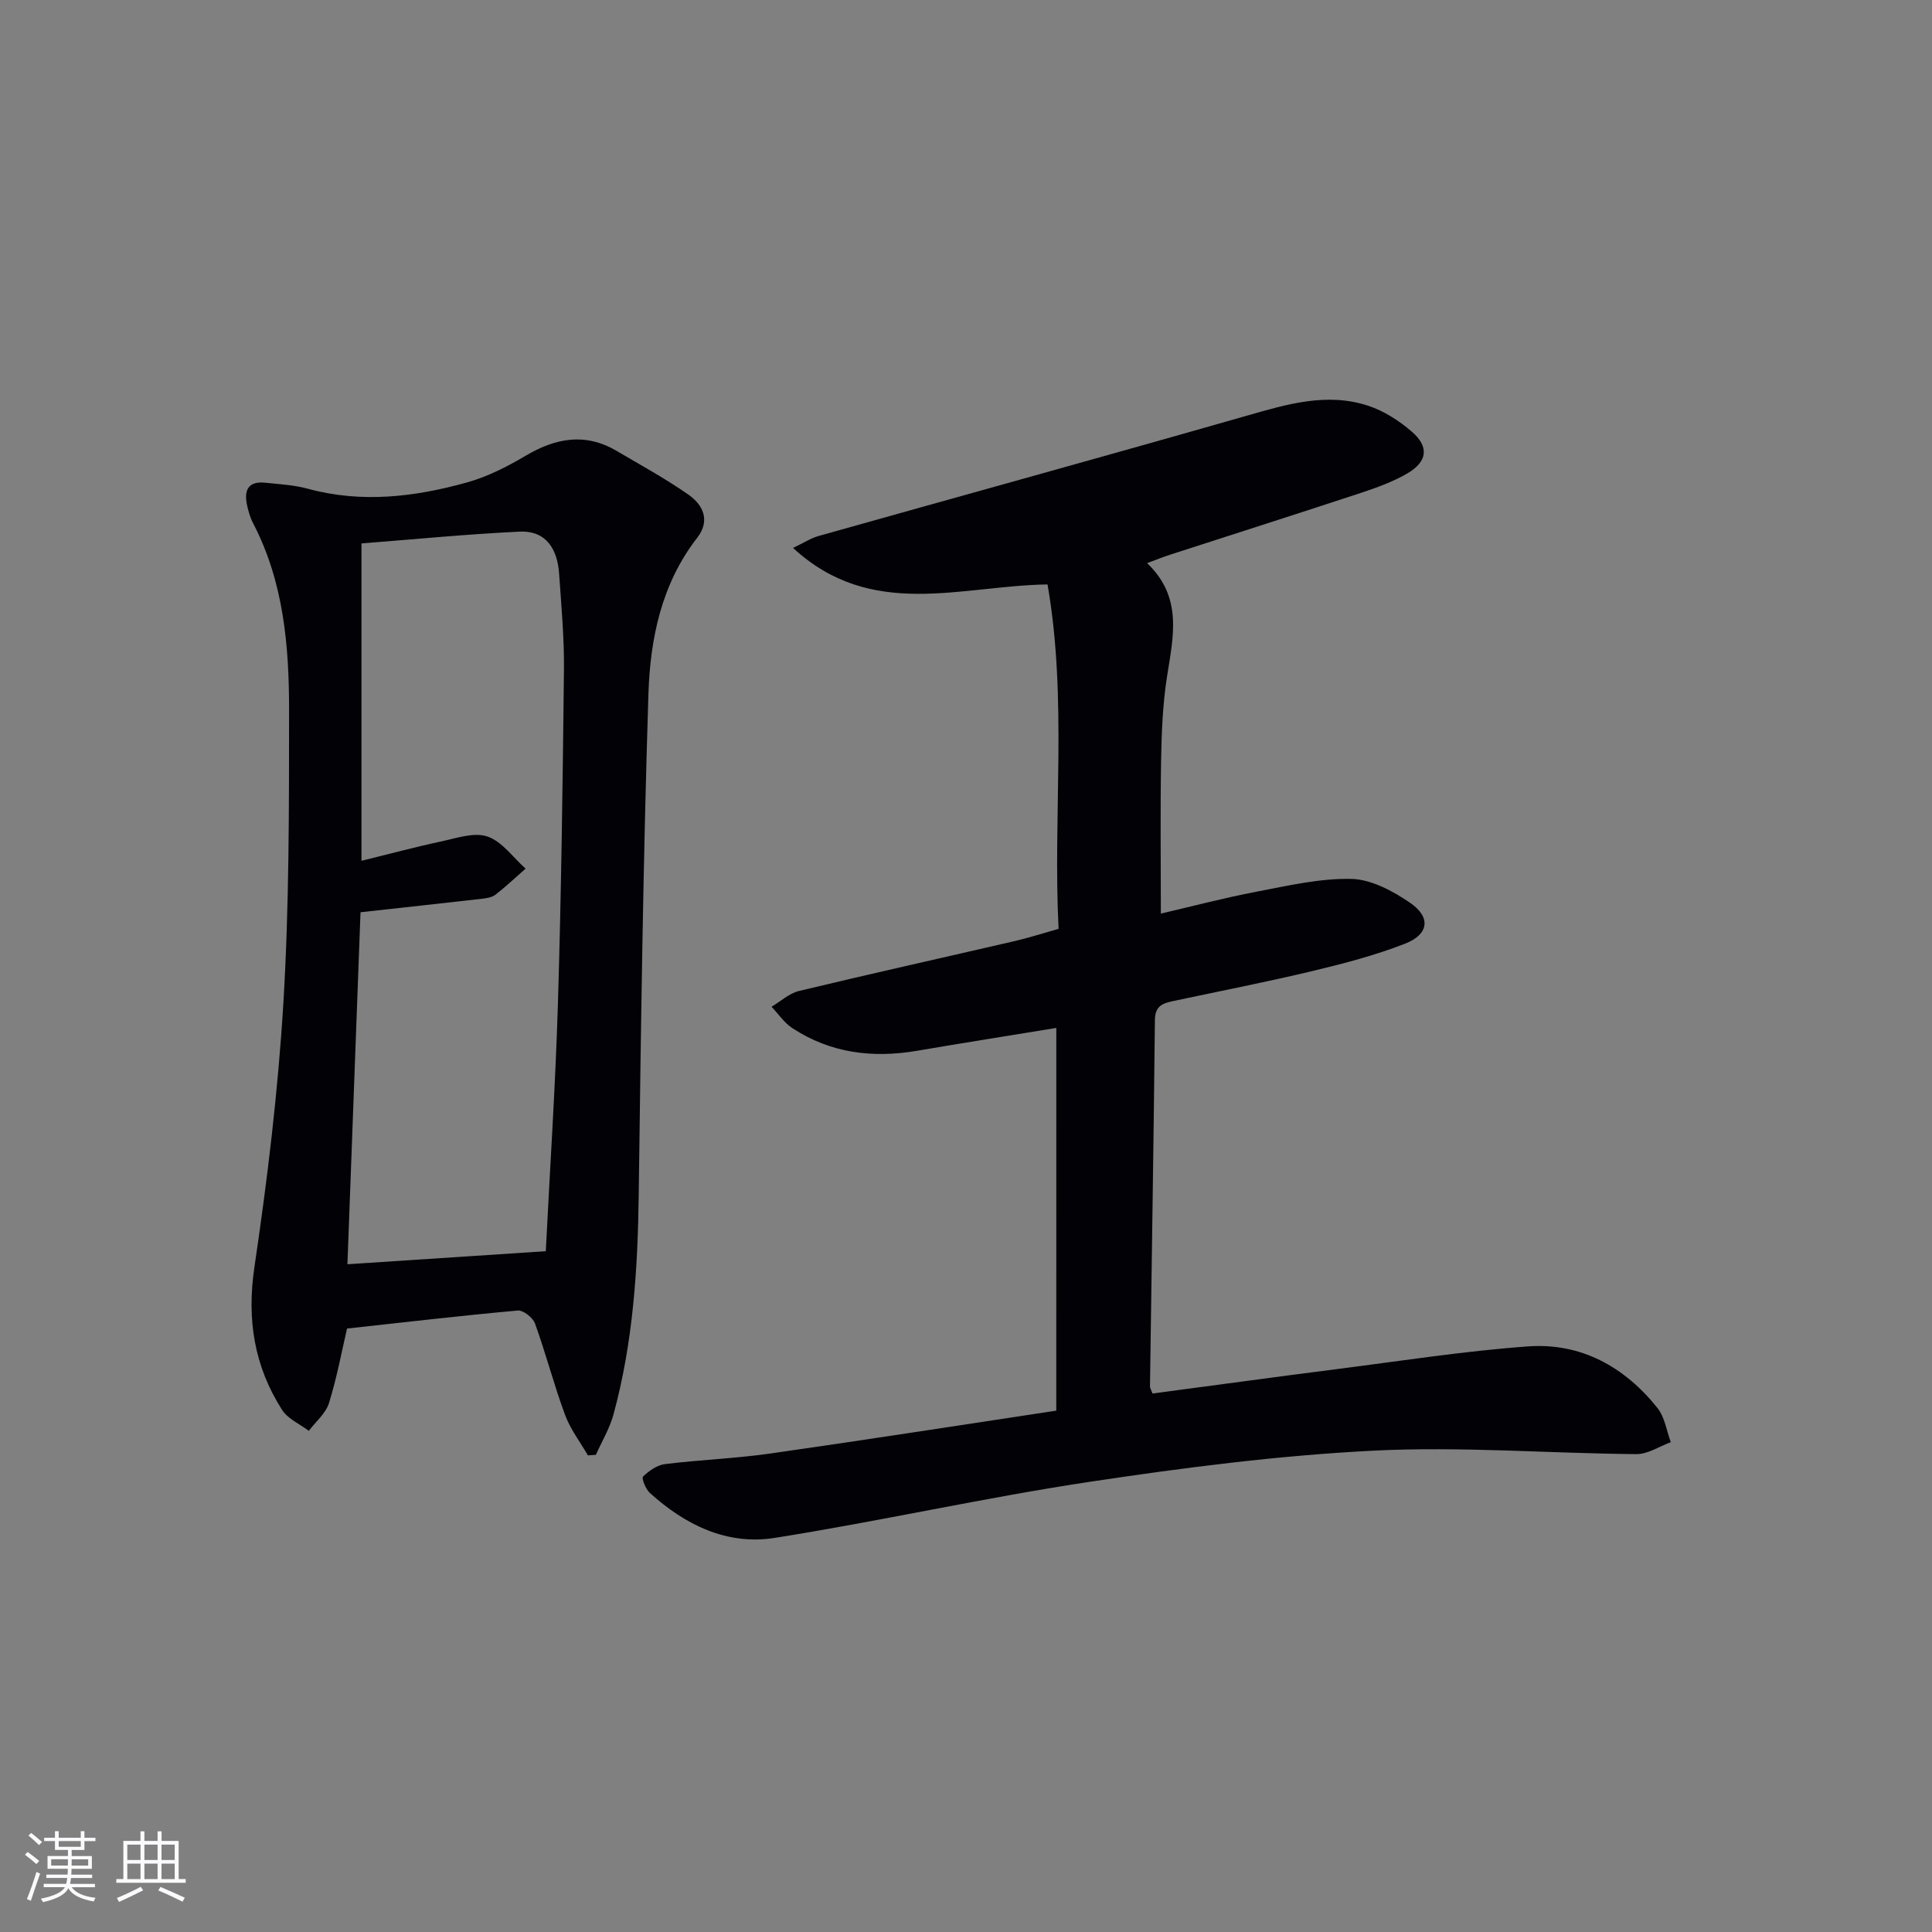
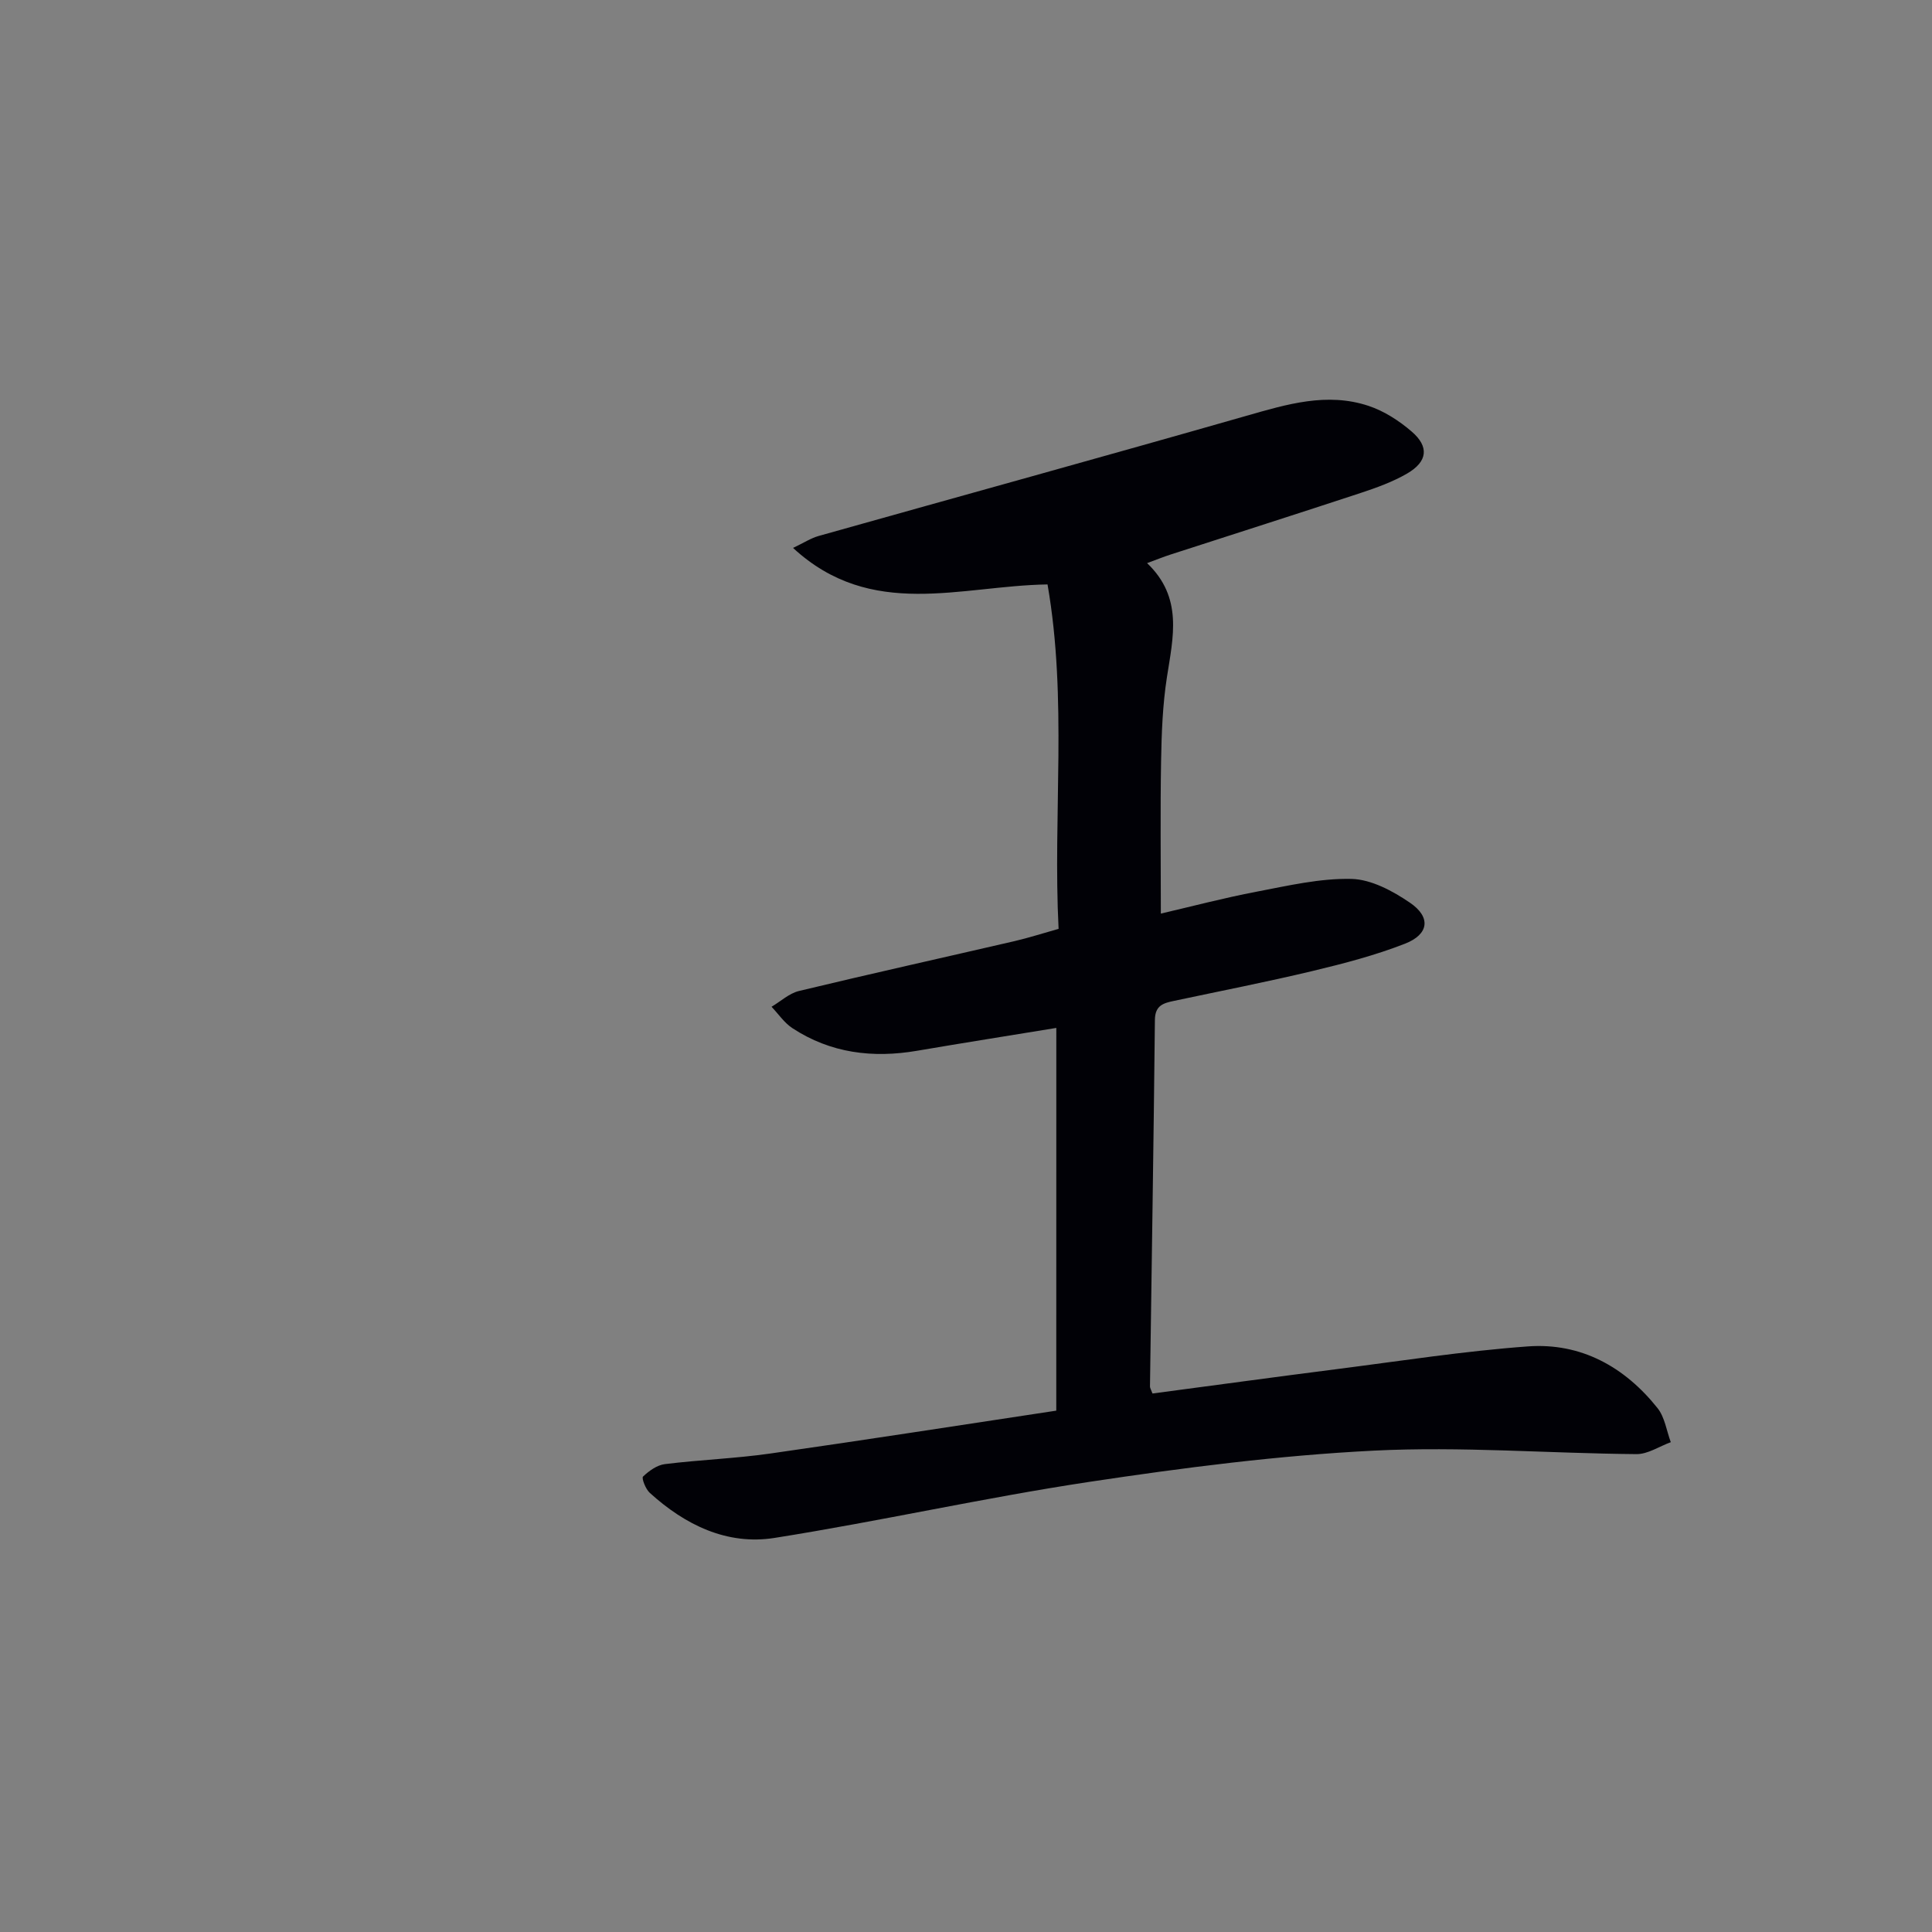
<svg xmlns="http://www.w3.org/2000/svg" enable-background="new 0 0 400 400" viewBox="0 0 400 400">
  <rect x="0" y="0" width="400" height="400" fill="#808080" stroke="none" />
-   <path d="m218.7 212.82c-9.84 1.61-19.34 3.11-28.83 4.73-9.19 1.57-17.91.5-25.81-4.68-1.68-1.1-2.89-2.93-4.32-4.43 1.89-1.12 3.65-2.78 5.69-3.27 14.84-3.57 29.75-6.88 44.62-10.32 2.88-.67 5.7-1.58 9.12-2.54-1.2-23.7 1.86-47.48-2.29-71.31-18.02.27-36.45 7.43-52.69-7.56 2.26-1.07 3.7-2.02 5.29-2.47 29.51-8.3 59.07-16.44 88.54-24.87 8.4-2.4 16.72-4.94 25.35-2.06 3.2 1.07 6.29 3.06 8.87 5.28 3.7 3.16 3.34 6.25-.91 8.72-2.98 1.73-6.32 2.93-9.61 4.02-13.08 4.31-26.2 8.49-39.3 12.73-1.4.45-2.77 1-4.93 1.8 7.48 7.12 5.39 15.33 4.11 23.61-.89 5.73-1.11 11.59-1.21 17.4-.18 10.28-.05 20.57-.05 31.55 6.18-1.43 12.97-3.23 19.85-4.54 6.49-1.24 13.1-2.79 19.62-2.64 4.11.1 8.55 2.5 12.11 4.93 4.39 2.99 3.94 6.55-1.05 8.49-6.15 2.4-12.62 4.09-19.06 5.63-9.51 2.28-19.12 4.15-28.69 6.19-2.18.46-3.98.89-4.01 3.94-.26 25.31-.67 50.61-1.02 75.92 0 .3.21.6.52 1.44 12.65-1.68 25.41-3.42 38.18-5.05 13.17-1.68 26.32-3.74 39.54-4.7 10.99-.8 20.03 4.22 26.85 12.78 1.5 1.89 1.86 4.68 2.74 7.05-2.37.86-4.75 2.49-7.11 2.47-18.14-.15-36.33-1.63-54.41-.72-19.7.99-39.38 3.53-58.9 6.47-21.8 3.29-43.36 8.15-65.14 11.6-9.85 1.56-18.53-2.7-25.84-9.34-.86-.78-1.72-3.04-1.39-3.36 1.23-1.18 2.9-2.38 4.52-2.58 7.25-.9 14.59-1.16 21.81-2.19 19.7-2.81 39.36-5.88 59.23-8.88.01-26.75.01-52.84.01-79.24z" fill="#010106" />
-   <path d="m121.72 301.32c-1.61-2.78-3.63-5.41-4.73-8.38-2.3-6.22-3.97-12.68-6.22-18.92-.44-1.21-2.43-2.79-3.57-2.69-11.69 1.05-23.35 2.42-35.35 3.73-1.06 4.54-2.08 10.08-3.74 15.43-.67 2.14-2.74 3.85-4.17 5.75-1.88-1.42-4.35-2.47-5.54-4.34-5.76-9.02-7.33-18.69-5.73-29.51 2.69-18.2 4.91-36.53 6.01-54.89 1.2-20.07 1.16-40.24 1.17-60.36.01-13.32-1.09-26.59-7.43-38.78-.61-1.16-.99-2.48-1.27-3.77-.66-3.02.18-5.02 3.73-4.65 2.97.31 6.01.47 8.86 1.25 11.14 3.03 22.11 1.71 32.92-1.3 4.24-1.18 8.33-3.26 12.15-5.52 6.2-3.67 12.32-4.84 18.79-1.05 5.01 2.94 10.13 5.75 14.89 9.06 3.09 2.15 4.63 5.39 1.85 8.97-7.4 9.53-9.72 20.88-10.09 32.31-1.1 34.58-1.56 69.18-2.01 103.78-.2 15.34-1.17 30.54-5.22 45.39-.79 2.91-2.41 5.59-3.65 8.37-.56.05-1.1.09-1.65.12zm-8.72-42.27c.87-17.35 2.01-34.42 2.52-51.51.69-22.94.99-45.89 1.24-68.84.07-6.63-.54-13.27-1-19.9-.34-5.06-2.64-8.99-8.19-8.73-10.97.52-21.92 1.6-32.73 2.44v65.71c5.84-1.43 11.08-2.85 16.38-3.98 3.21-.68 6.89-2 9.69-1.05 3.04 1.02 5.3 4.34 7.91 6.65-2.07 1.81-4.07 3.71-6.23 5.39-.73.57-1.86.74-2.83.85-8.21.94-16.43 1.83-25.12 2.79-.89 23.92-1.8 48.4-2.71 72.88 13.94-.92 27.17-1.78 41.07-2.7z" fill="#010106" />
+   <path d="m218.7 212.82c-9.84 1.61-19.34 3.11-28.83 4.73-9.19 1.57-17.91.5-25.81-4.68-1.68-1.1-2.89-2.93-4.32-4.43 1.89-1.12 3.65-2.78 5.69-3.27 14.84-3.57 29.75-6.88 44.62-10.32 2.88-.67 5.7-1.58 9.12-2.54-1.2-23.7 1.86-47.48-2.29-71.31-18.02.27-36.45 7.43-52.69-7.56 2.26-1.07 3.7-2.02 5.29-2.47 29.51-8.3 59.07-16.44 88.54-24.87 8.4-2.4 16.72-4.94 25.35-2.06 3.2 1.07 6.29 3.06 8.87 5.28 3.7 3.16 3.34 6.25-.91 8.72-2.98 1.73-6.32 2.93-9.61 4.02-13.08 4.31-26.2 8.49-39.3 12.73-1.4.45-2.77 1-4.93 1.8 7.48 7.12 5.39 15.33 4.11 23.61-.89 5.73-1.11 11.59-1.21 17.4-.18 10.28-.05 20.57-.05 31.55 6.18-1.43 12.97-3.23 19.85-4.54 6.49-1.24 13.1-2.79 19.62-2.64 4.11.1 8.55 2.5 12.11 4.93 4.39 2.99 3.94 6.55-1.05 8.49-6.15 2.4-12.62 4.09-19.06 5.63-9.51 2.28-19.12 4.15-28.69 6.19-2.18.46-3.98.89-4.01 3.94-.26 25.31-.67 50.61-1.02 75.92 0 .3.21.6.52 1.44 12.65-1.68 25.41-3.42 38.18-5.05 13.17-1.68 26.32-3.74 39.54-4.7 10.99-.8 20.03 4.22 26.85 12.78 1.5 1.89 1.86 4.68 2.74 7.05-2.37.86-4.75 2.49-7.11 2.47-18.14-.15-36.33-1.63-54.41-.72-19.7.99-39.38 3.53-58.9 6.47-21.8 3.29-43.36 8.15-65.14 11.6-9.85 1.56-18.53-2.7-25.84-9.34-.86-.78-1.72-3.04-1.39-3.36 1.23-1.18 2.9-2.38 4.52-2.58 7.25-.9 14.59-1.16 21.81-2.19 19.7-2.81 39.36-5.88 59.23-8.88.01-26.75.01-52.84.01-79.24" fill="#010106" />
  <g fill="#fafafc">
-     <path d="m5.17 384 .55-.58c.85.61 1.65 1.24 2.4 1.87l-.59.64c-.83-.73-1.62-1.38-2.36-1.93m1.22 9.53-.82-.34c.71-1.76 1.37-3.64 1.98-5.63.24.13.5.25.76.36-.6 1.67-1.24 3.54-1.92 5.61m-.5-13.5.57-.54c.56.44 1.31 1.06 2.26 1.87l-.64.64c-.68-.66-1.41-1.32-2.19-1.97m3.25.46h2.24v-1.36h.77v1.36h4.57v-1.36h.76v1.36h2.28v.69h-2.28v1.84h-2.64v1.26h4.18v2.64h-4.21c0 .45-.02.86-.05 1.21h4.32v.69h-4.38c-.04.34-.1.75-.19 1.22h5.15v.69h-4.82c.87 1.19 2.51 1.92 4.93 2.19-.17.32-.3.57-.37.76-2.77-.49-4.52-1.41-5.26-2.76-.56 1.26-2.3 2.23-5.24 2.9-.12-.24-.26-.48-.43-.72 2.73-.55 4.38-1.34 4.96-2.38h-4.38v-.69h4.65c.1-.38.17-.79.21-1.22h-4.32v-.69h4.4c.03-.34.05-.75.05-1.21h-4.2v-2.64h4.23v-1.26h-2.69v-1.84h-2.24zm1.46 4.46v1.29h3.45c.01-.4.02-.57.01-.53v-.32-.45h-3.46zm1.55-2.59h4.57v-1.19h-4.57zm6.11 2.59h-3.42v.77c-.01.19-.01.37-.02.53h3.44z" />
-     <path d="m32.63 379.16h.82v1.98h3.54v7.89h1.46v.78h-14.37v-.78h1.46v-7.89h3.54v-1.98h.82v1.98h2.73zm-3.49 11.48.5.73c-1.61.82-3.28 1.63-5 2.41-.13-.27-.28-.55-.44-.82 1.75-.72 3.4-1.49 4.94-2.32m-2.78-5.55h2.73v-3.18h-2.73zm0 3.95h2.73v-3.2h-2.73zm3.54-3.95h2.73v-3.18h-2.73zm0 3.95h2.73v-3.2h-2.73zm7.89 4.68c-1.84-.92-3.51-1.7-5.02-2.32l.45-.73c1.89.8 3.57 1.55 5.04 2.23zm-1.62-11.81h-2.73v3.18h2.73zm-2.73 7.13h2.73v-3.2h-2.73z" />
-   </g>
+     </g>
</svg>